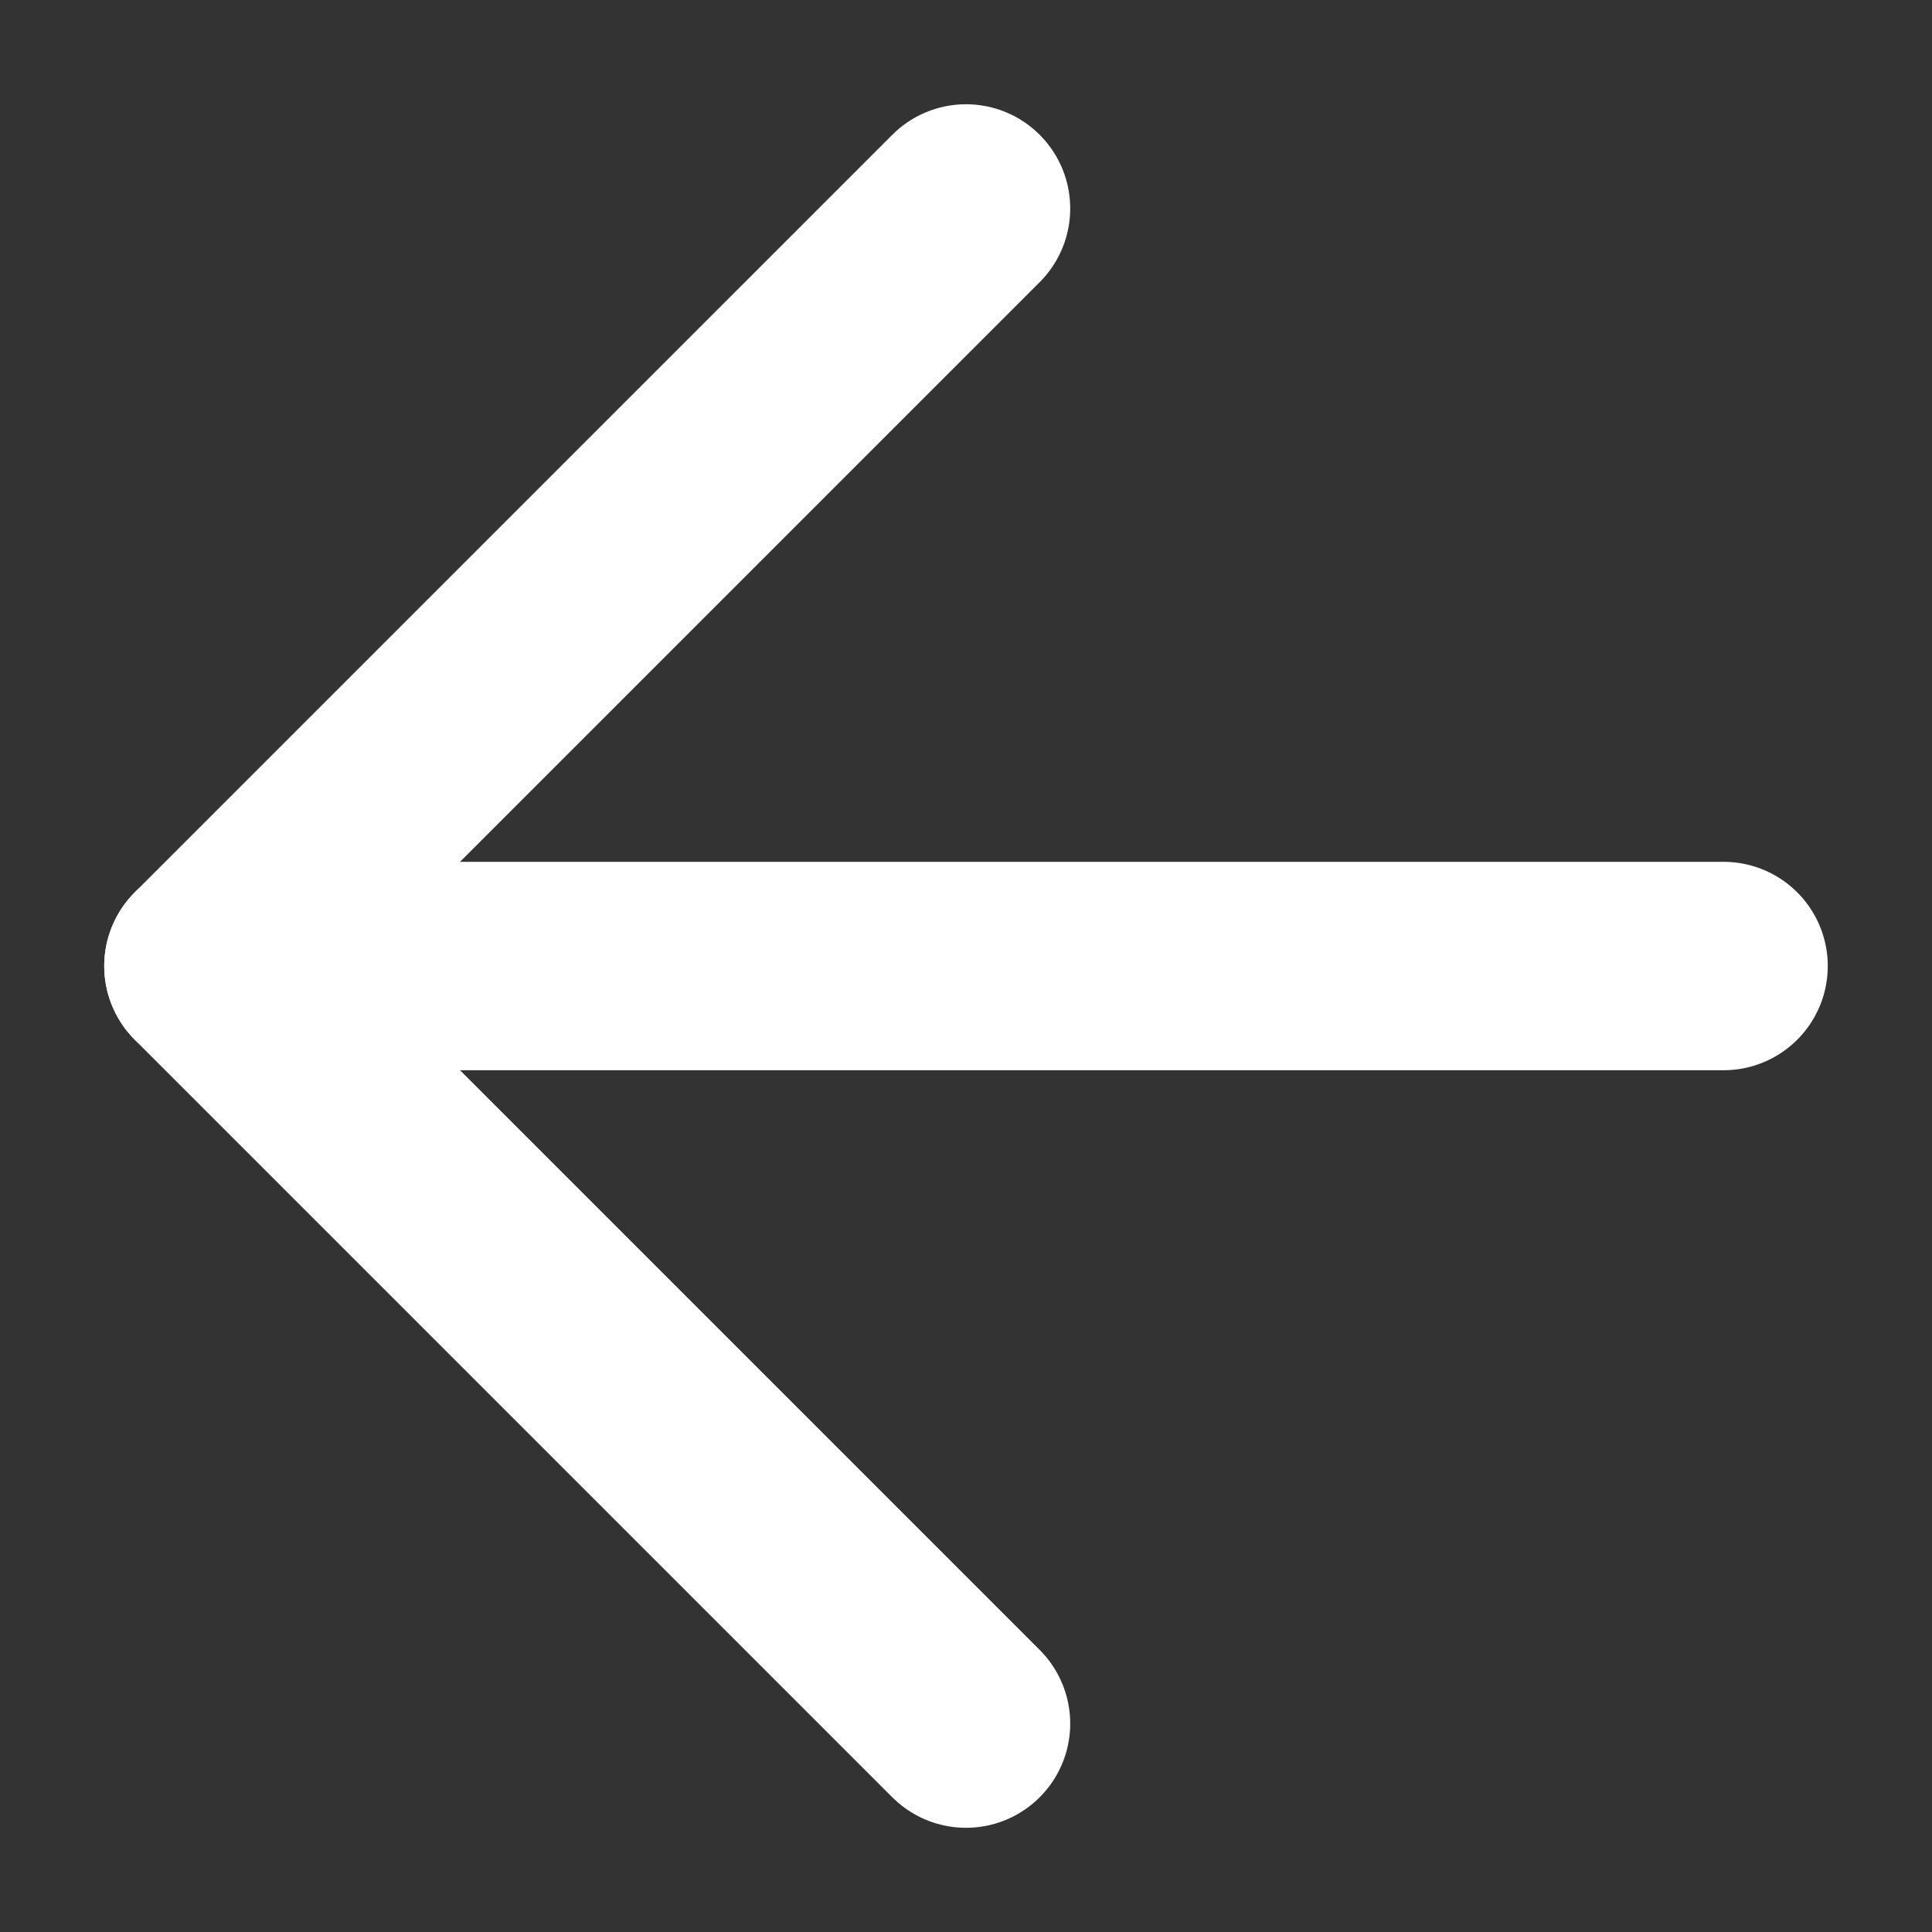
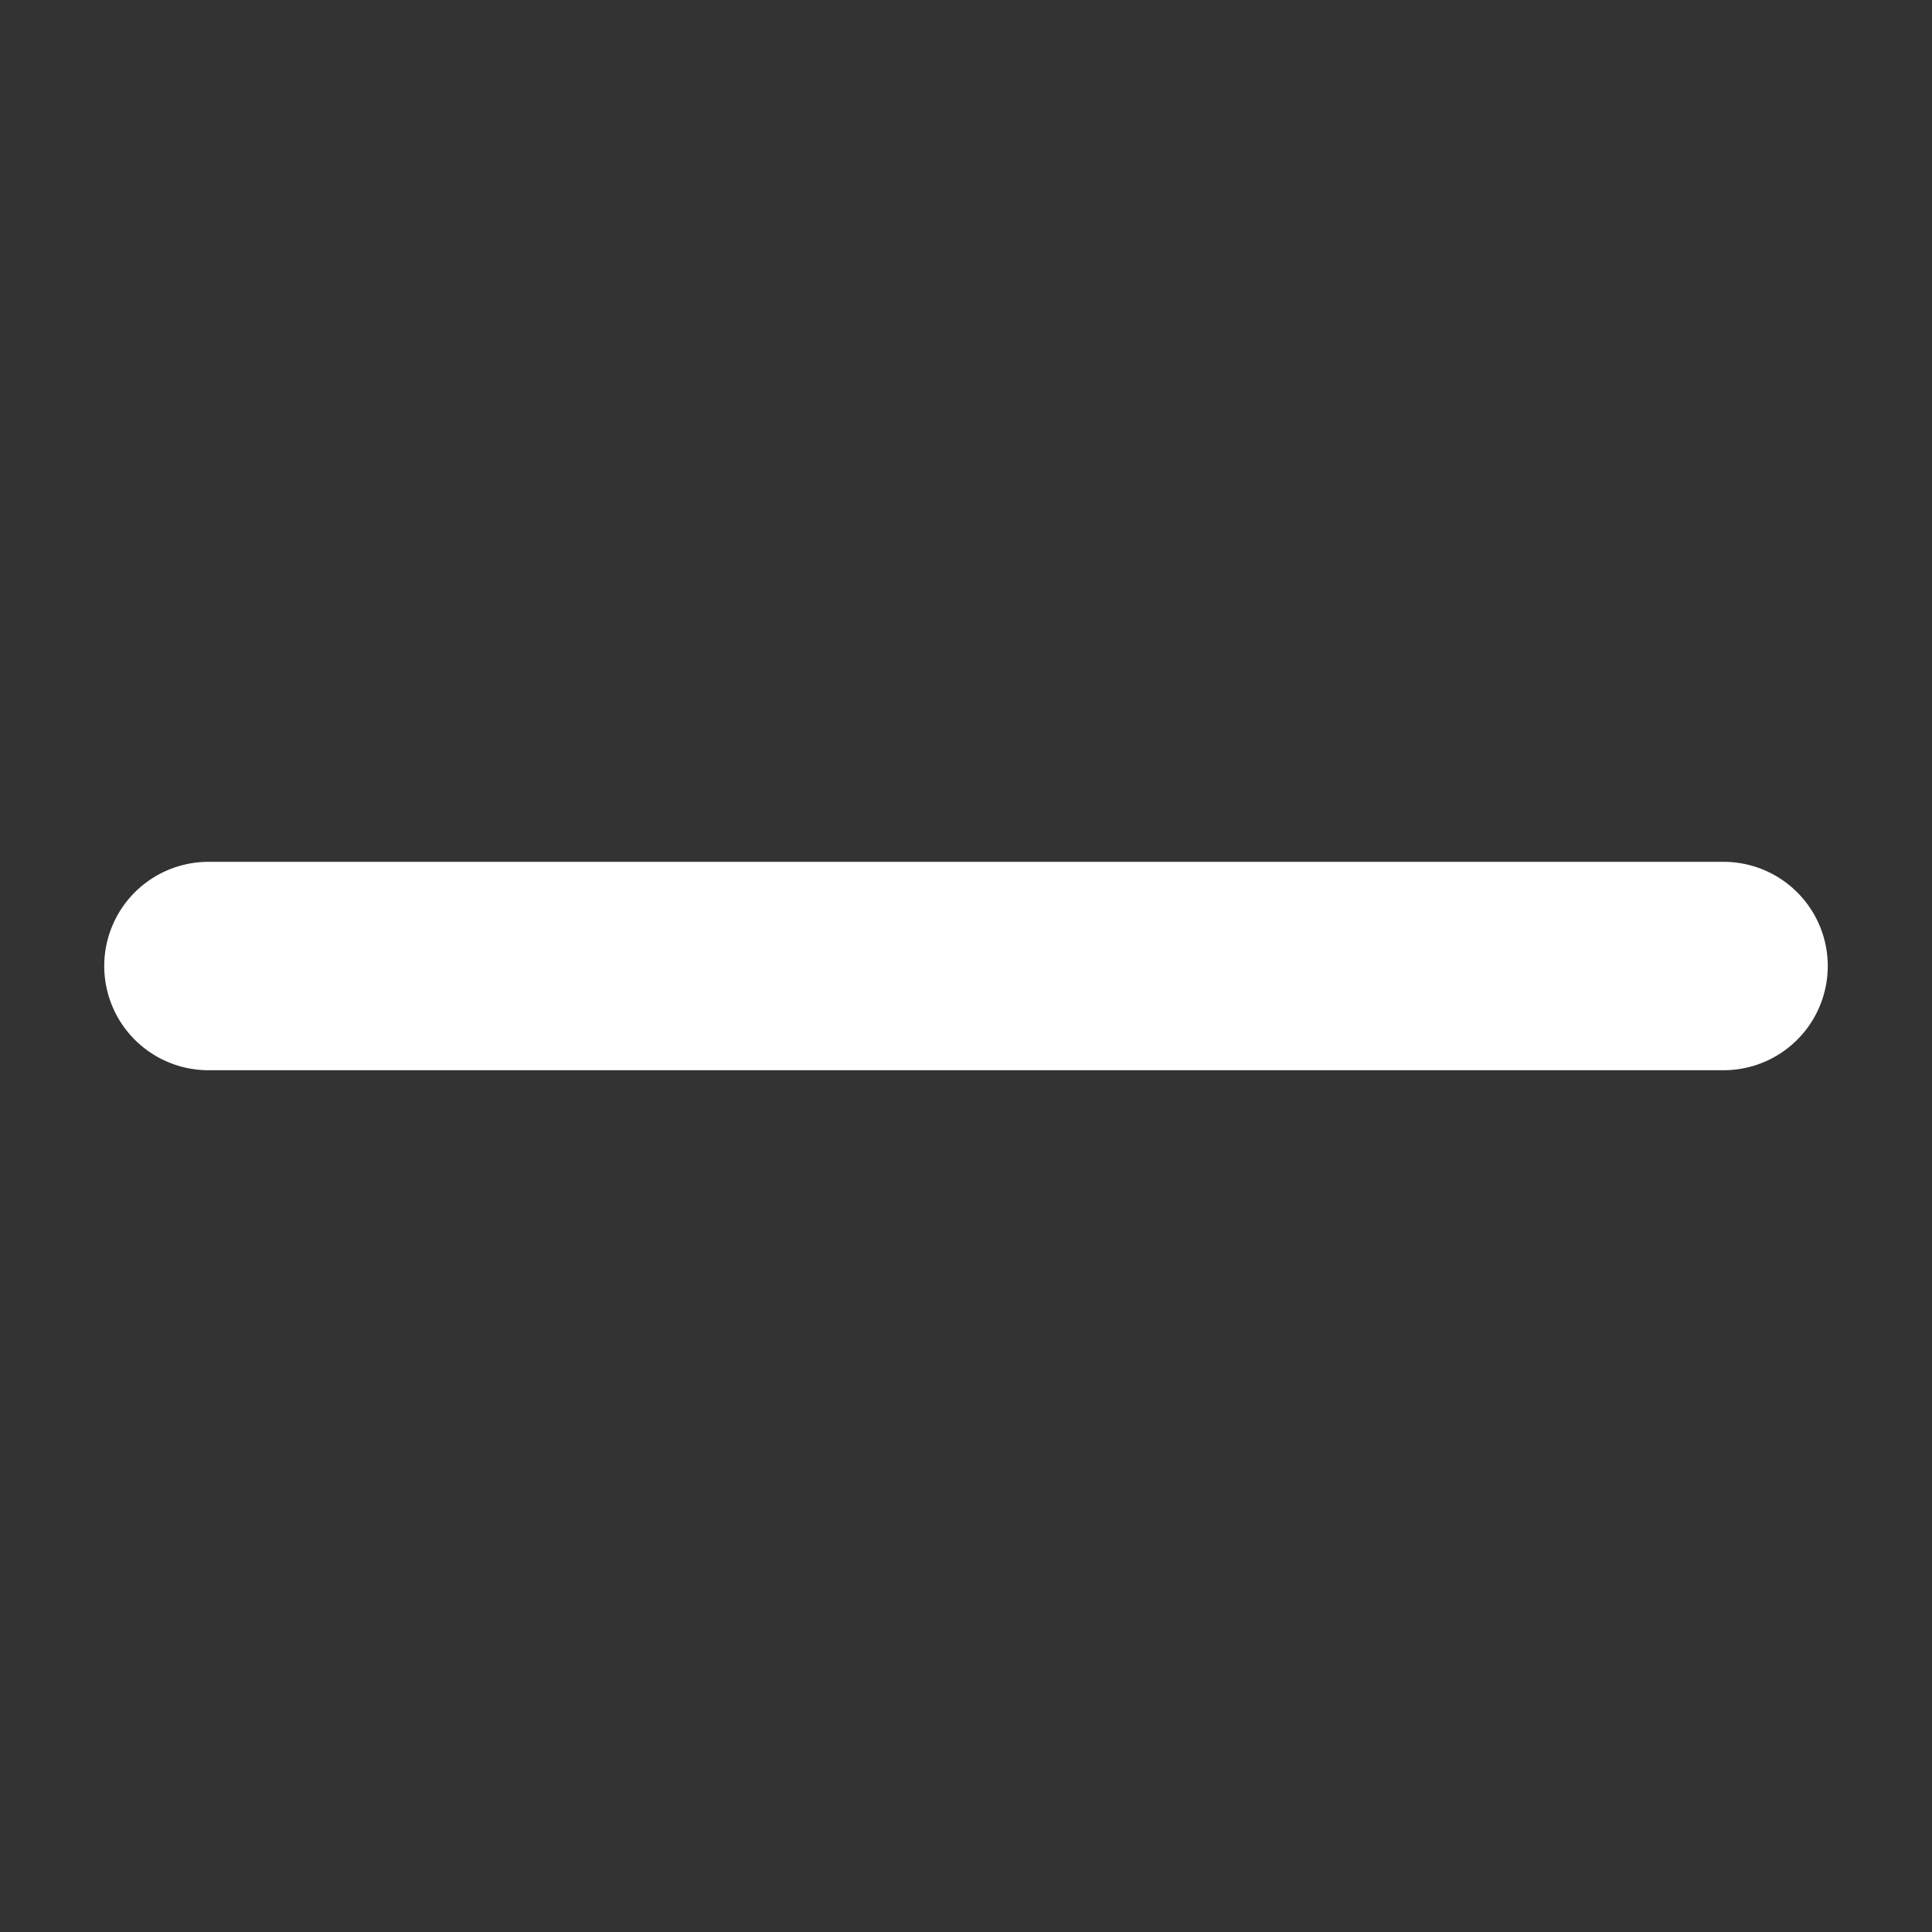
<svg xmlns="http://www.w3.org/2000/svg" width="18.54" height="18.54" viewBox="0 0 18.54 18.54">
  <rect x="0" y="0" width="18.54" height="18.54" fill="#333333" stroke="none" />
  <g id="Icon_feather-arrow-up-left" data-name="Icon feather-arrow-up-left" transform="translate(9.27 16.54) rotate(-135)">
    <path id="Path_2387" data-name="Path 2387" d="M10.5,20.781,20.781,10.5" transform="translate(-10.5 -10.5)" fill="none" stroke="#fff" stroke-linecap="round" stroke-linejoin="round" stroke-width="2" />
-     <path id="Path_2388" data-name="Path 2388" d="M20.781,20.781V10.5H10.5" transform="translate(-10.5 -10.5)" fill="none" stroke="#fff" stroke-linecap="round" stroke-linejoin="round" stroke-width="2" />
  </g>
</svg>